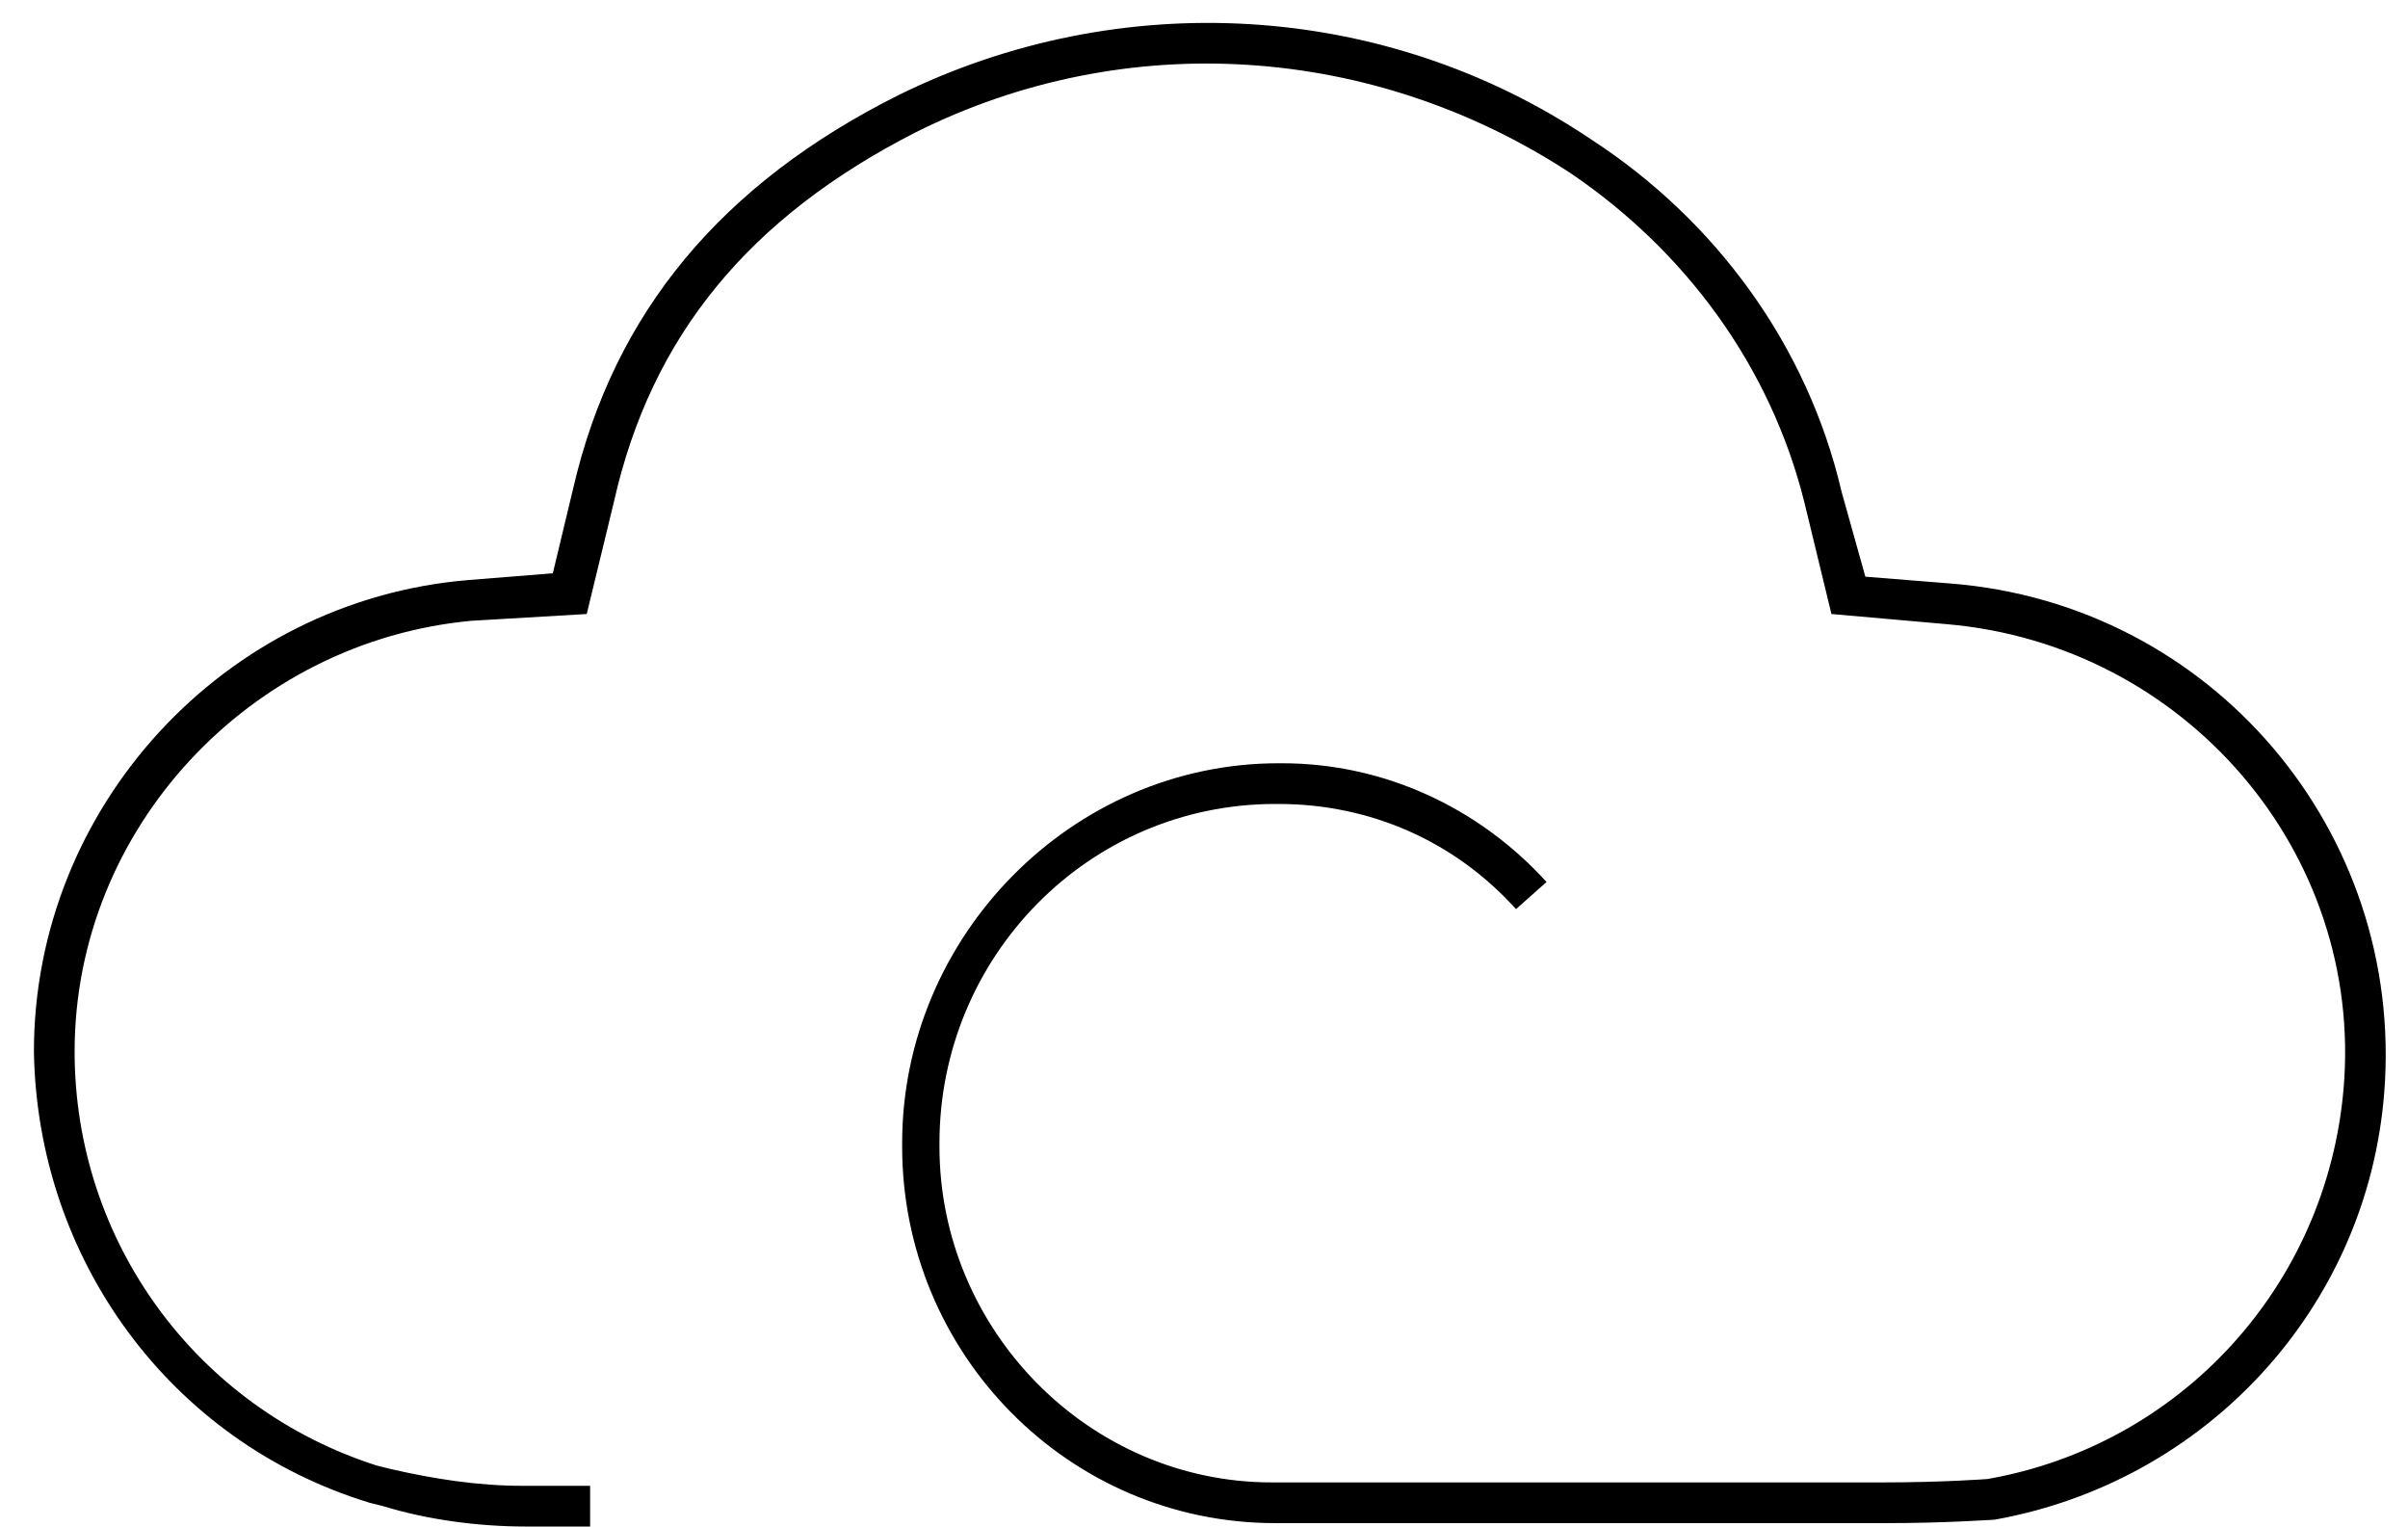
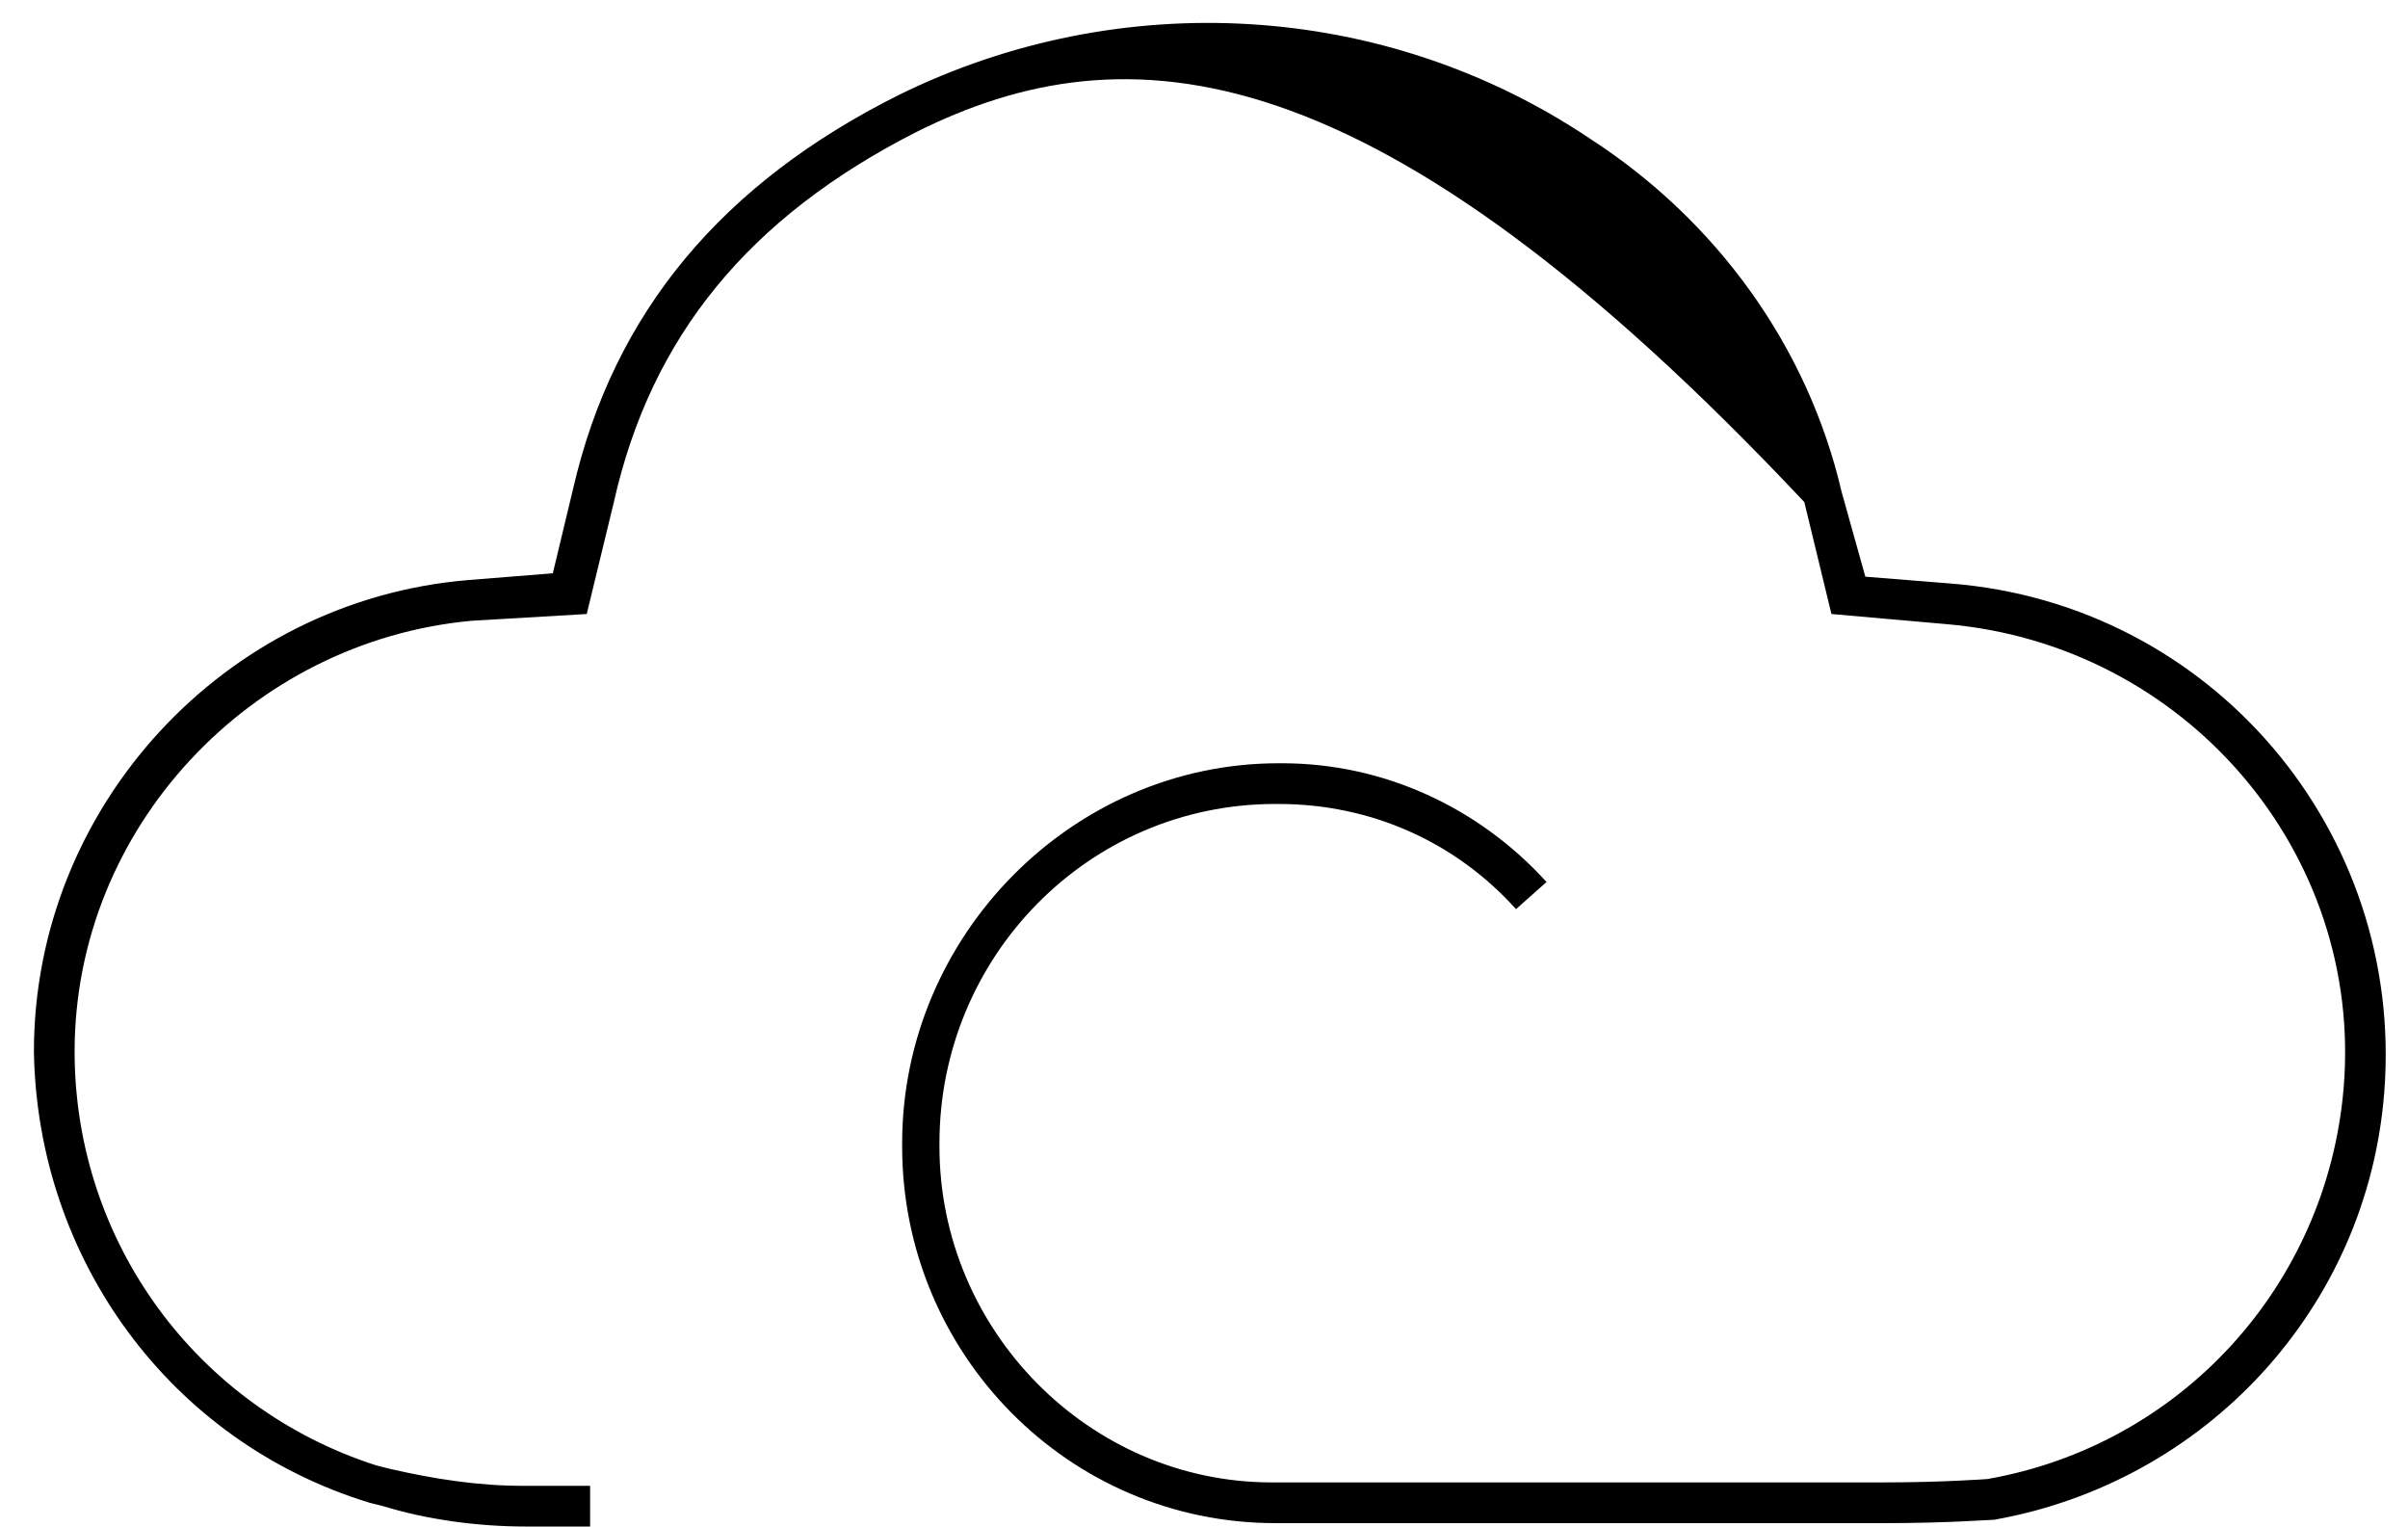
<svg xmlns="http://www.w3.org/2000/svg" version="1.1" id="tnHdo6Vdl" x="0px" y="0px" viewBox="0 0 71 45" style="enable-background:new 0 0 71.3 45.7;" xml:space="preserve">
  <style type="text/css">@-webkit-keyframes f7hAtyb1b3_Animation {
    0% {
        opacity: 1
    }
    5% {
        opacity: 0.2
    }
    50% {
        opacity: 1
    }
    55.00% {
        opacity: 0.2
    }
    100% {
        opacity: 1
    }
}
@keyframes f7hAtyb1b3_Animation {
    0% {
        opacity: 1
    }
    5% {
        opacity: 0.2
    }
    50% {
        opacity: 1
    }
    55.00% {
        opacity: 0.2
    }
    100% {
        opacity: 1
    }
}
#tnHdo6Vdl * {
    -webkit-animation-duration: 4s;
            animation-duration: 4s;
    -webkit-animation-iteration-count: infinite;
            animation-iteration-count: infinite;
    -webkit-animation-timing-function: cubic-bezier(0, 0, 1, 1);
            animation-timing-function: cubic-bezier(0, 0, 1, 1)
}
#f7hAtyb1b3 {
    -webkit-animation-name: f7hAtyb1b3_Animation;
            animation-name: f7hAtyb1b3_Animation;
    opacity: 1
}</style>
  <style />
  <title>icon-network</title>
-   <path d="M150.6,60.1" id="qCfbofGXoB" />
  <g id="f7hAtyb1b3">
-     <path d="M17.5,45h-2c-1.4,0-2.9-0.2-4.2-0.6l-0.4-0.1C5,42.5,1.1,37.1,1,31c0-7.2,5.6-13.3,12.8-13.9l2.5-0.2l0.6-2.5&#10;&#09;&#09;c1.2-5.2,4.4-9,9.6-11.6C33-0.4,40.8,0,46.9,4.1c3.7,2.4,6.4,6.1,7.4,10.4L55,17l2.5,0.2c7.7,0.6,13.4,7.3,12.8,15&#10;&#09;&#09;c-0.5,6.4-5.3,11.5-11.5,12.6c-0.1,0-1.4,0.1-3.2,0.1h-18c-6.1,0-11-5-11-11.1l0-0.1c0-6.1,5-11.2,11.1-11.2c0,0,0,0,0.1,0&#10;&#09;&#09;c3,0,5.8,1.3,7.8,3.5l-0.9,0.8c-1.8-2-4.3-3.1-7-3.1c0,0,0,0-0.1,0c-5.5,0-9.9,4.5-9.9,10l0,0.1c0,5.4,4.4,9.9,9.8,9.9h18&#10;&#09;&#09;c1.8,0,3.1-0.1,3.1-0.1c5.7-1,10-5.7,10.5-11.5c0.6-7-4.7-13.1-11.7-13.7L54,18.1l-0.8-3.3c-1-4-3.5-7.4-6.9-9.7&#10;&#09;&#09;C40.5,1.3,33.2,0.8,27,3.9c-4.9,2.5-7.8,6-8.9,10.9l-0.8,3.3l-3.4,0.2C7.4,18.9,2.2,24.4,2.2,31c0,5.6,3.6,10.5,8.9,12.2l0.4,0.1&#10;&#09;&#09;c1.3,0.3,2.6,0.5,3.9,0.5h2V45z" id="kcut_hw1BD" />
+     <path d="M17.5,45h-2c-1.4,0-2.9-0.2-4.2-0.6l-0.4-0.1C5,42.5,1.1,37.1,1,31c0-7.2,5.6-13.3,12.8-13.9l2.5-0.2l0.6-2.5&#10;&#09;&#09;c1.2-5.2,4.4-9,9.6-11.6C33-0.4,40.8,0,46.9,4.1c3.7,2.4,6.4,6.1,7.4,10.4L55,17l2.5,0.2c7.7,0.6,13.4,7.3,12.8,15&#10;&#09;&#09;c-0.5,6.4-5.3,11.5-11.5,12.6c-0.1,0-1.4,0.1-3.2,0.1h-18c-6.1,0-11-5-11-11.1l0-0.1c0-6.1,5-11.2,11.1-11.2c0,0,0,0,0.1,0&#10;&#09;&#09;c3,0,5.8,1.3,7.8,3.5l-0.9,0.8c-1.8-2-4.3-3.1-7-3.1c0,0,0,0-0.1,0c-5.5,0-9.9,4.5-9.9,10l0,0.1c0,5.4,4.4,9.9,9.8,9.9h18&#10;&#09;&#09;c1.8,0,3.1-0.1,3.1-0.1c5.7-1,10-5.7,10.5-11.5c0.6-7-4.7-13.1-11.7-13.7L54,18.1l-0.8-3.3C40.5,1.3,33.2,0.8,27,3.9c-4.9,2.5-7.8,6-8.9,10.9l-0.8,3.3l-3.4,0.2C7.4,18.9,2.2,24.4,2.2,31c0,5.6,3.6,10.5,8.9,12.2l0.4,0.1&#10;&#09;&#09;c1.3,0.3,2.6,0.5,3.9,0.5h2V45z" id="kcut_hw1BD" />
  </g>
  <script>(function(){var a=document.querySelector('#tnHdo6Vdl'),b=a.querySelectorAll('style'),c=function(d){b.forEach(function(f){var g=f.textContent;g&amp;&amp;(f.textContent=g.replace(/transform-box:[^;\r\n]*/gi,'transform-box: '+d))})};c('initial'),window.requestAnimationFrame(function(){return c('fill-box')})})();</script>
</svg>